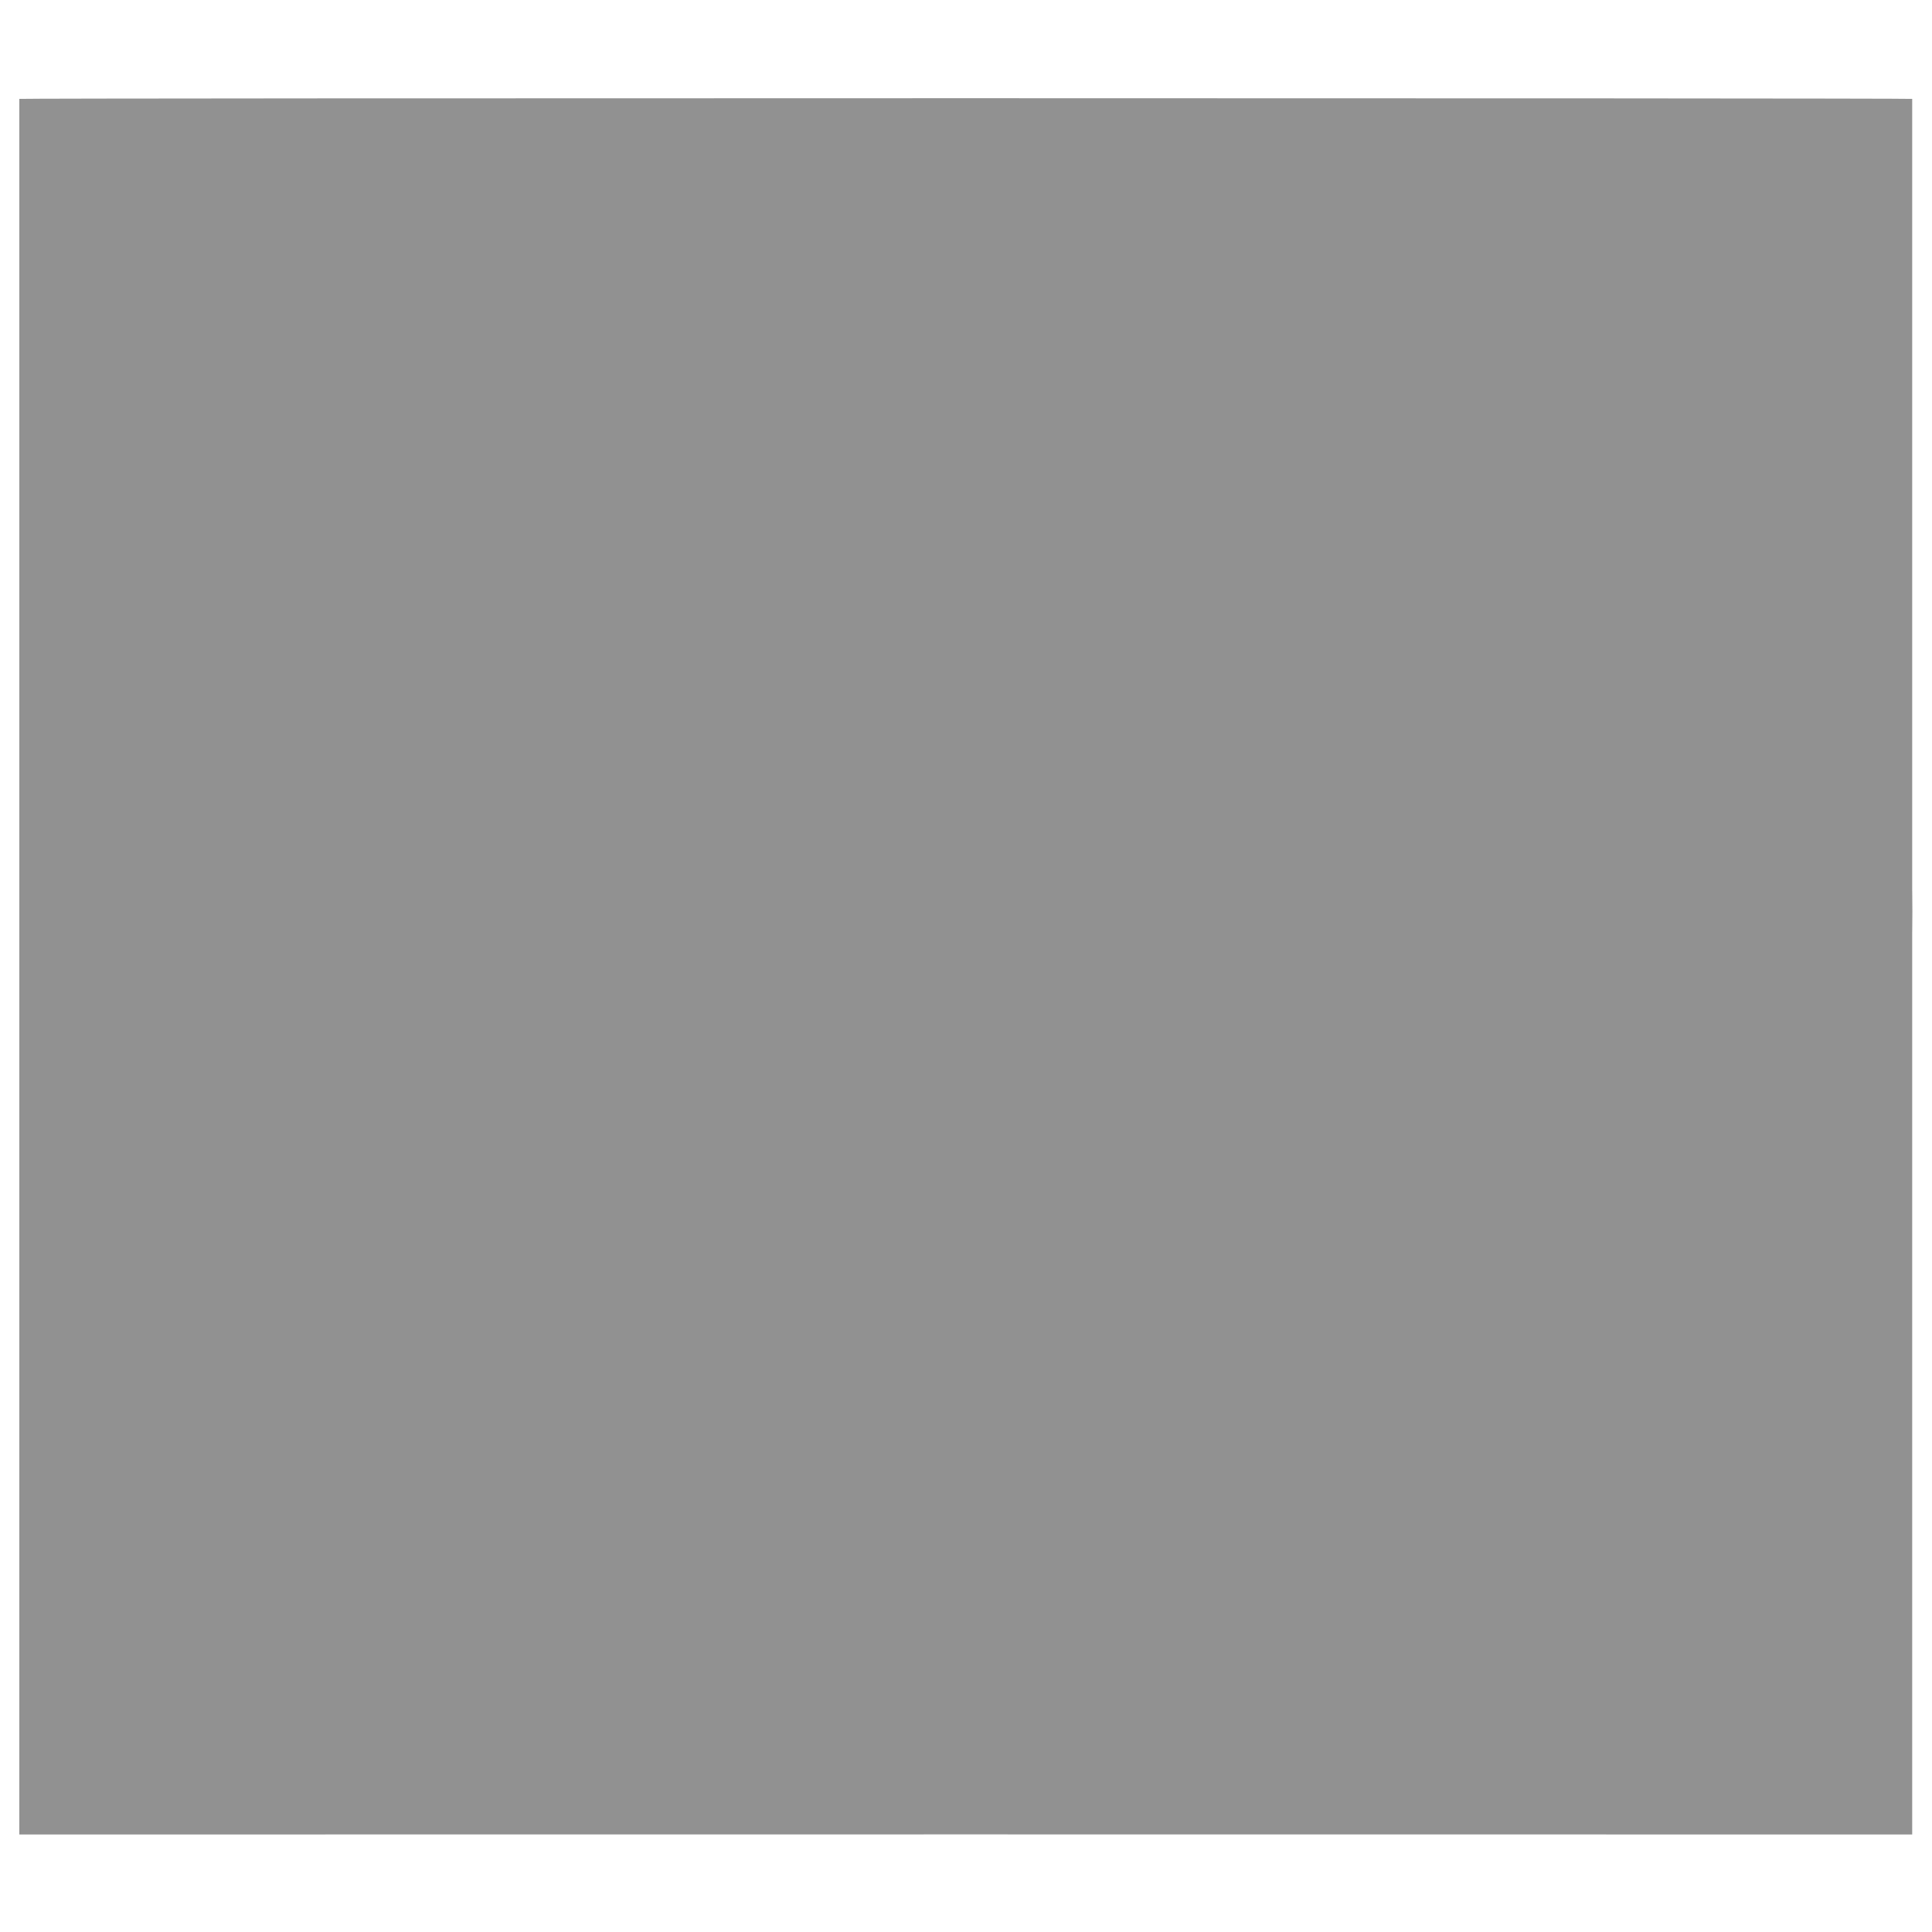
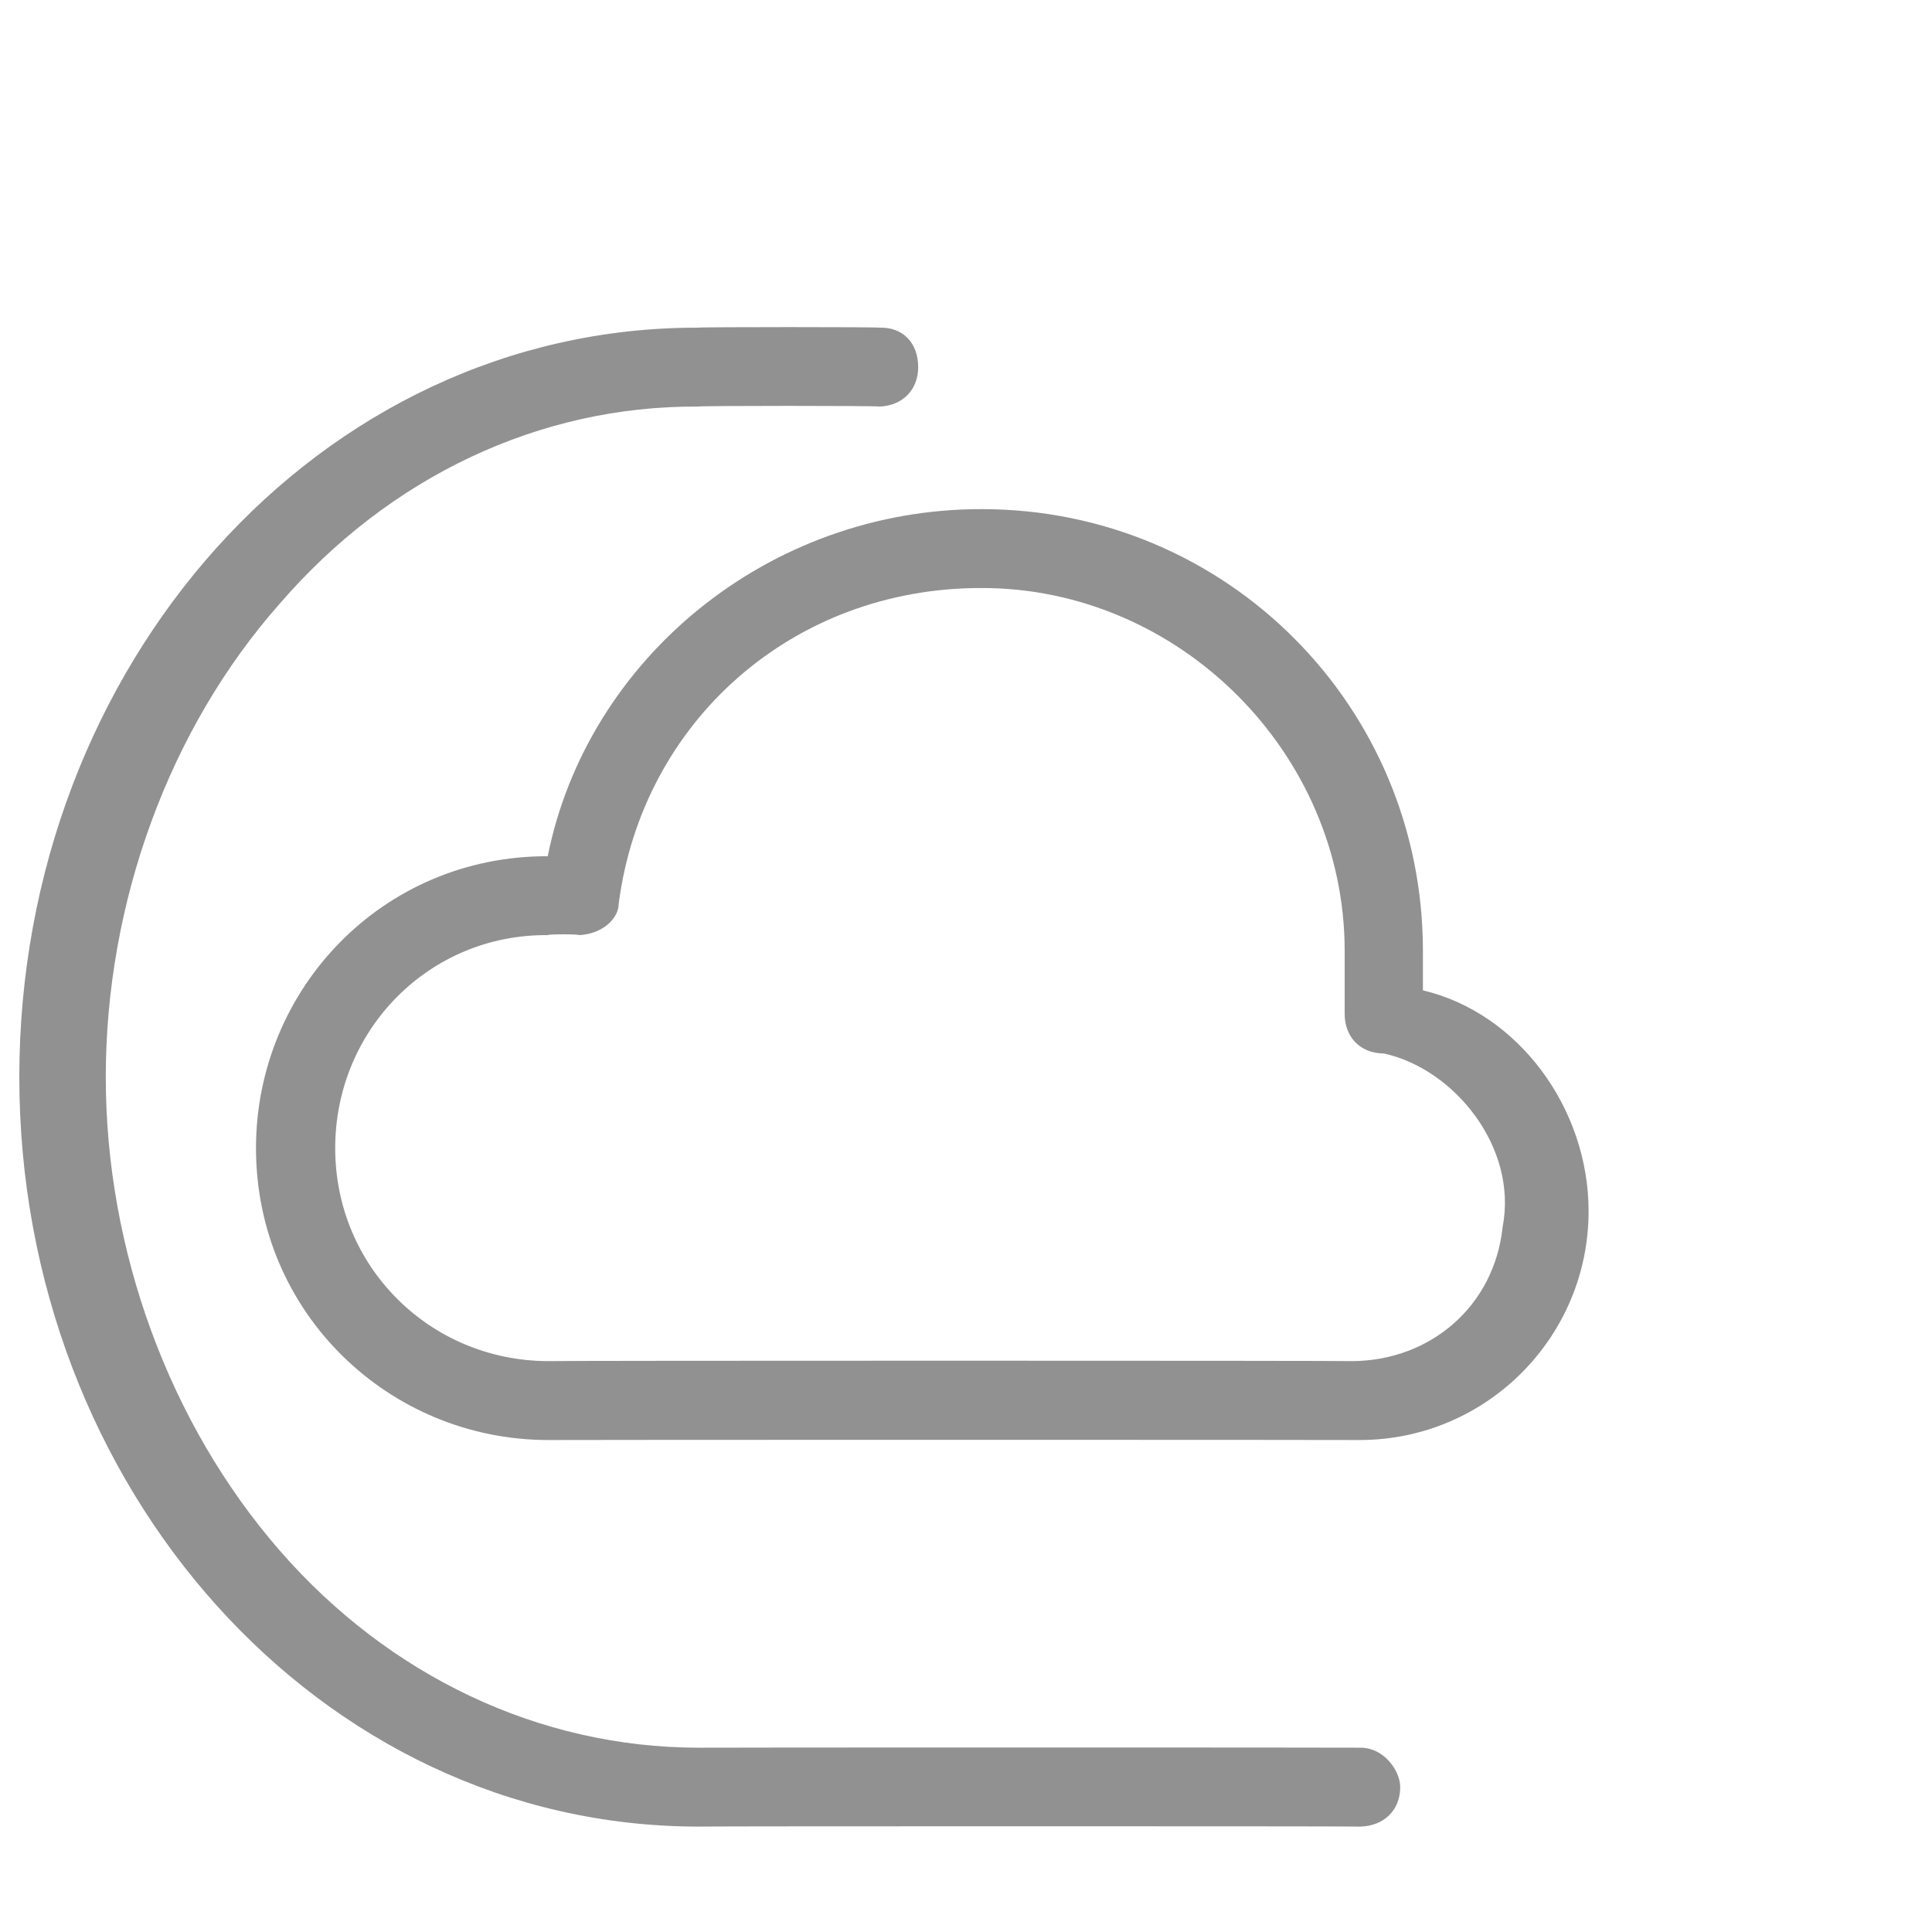
<svg xmlns="http://www.w3.org/2000/svg" version="1.1" width="100%" height="100%" id="svgWorkerArea" viewBox="0 0 400 400" style="background: white;">
  <defs id="defsdoc">
    <pattern id="patternBool" x="0" y="0" width="10" height="10" patternUnits="userSpaceOnUse" patternTransform="rotate(35)">
      <circle cx="5" cy="5" r="4" style="stroke: none;fill: #ff000070;" />
    </pattern>
  </defs>
  <g id="fileImp-111575146" class="cosito">
-     <path id="SVGID_1_" fill="#91919144" class="grouped" d="M4 20.475C4 20.286 395.9 20.286 395.9 20.475 395.9 20.286 395.9 379.786 395.9 379.808 395.9 379.786 4 379.786 4 379.808 4 379.786 4 20.286 4 20.475 4 20.286 4 20.286 4 20.475" />
-     <path id="pathImp-378749010" fill="#91919144" class="grouped" d="M255.5 33.542C255.5 33.486 118.4 33.486 118.4 33.542 113.4 33.486 110.1 36.586 110.1 41.708 110.1 46.586 113.4 49.686 118.4 49.875 118.4 49.686 255.5 49.686 255.5 49.875 288.1 49.686 319.1 64.486 342.1 90.708 364.9 116.686 377.9 152.686 377.9 188.708 377.9 224.386 364.9 260.386 342.1 286.708 319.1 312.686 288.1 327.286 255.5 327.542 255.5 327.286 218 327.286 218 327.542 213.1 327.286 209.6 330.686 209.6 335.708 209.6 340.386 213.1 343.786 218 343.875 218 343.786 255.5 343.786 255.5 343.875 332.3 343.786 395.9 273.386 395.9 188.708 395.9 103.686 333.9 33.486 255.5 33.542 255.5 33.486 255.5 33.486 255.5 33.542M281.6 361.842C281.6 361.786 144.5 361.786 144.5 361.842 111.7 361.786 80.6 347.086 57.9 321.008 35 294.686 21.9 258.786 21.9 223.008 21.9 186.886 35 150.886 57.9 125.008 80.6 98.686 111.7 83.986 144.5 84.175 144.5 83.986 182.1 83.986 182.1 84.175 186.9 83.986 190.1 80.686 190.1 76.008 190.1 70.986 186.9 67.686 182.1 67.842 182.1 67.686 144.5 67.686 144.5 67.842 66 67.686 4 137.886 4 223.008 4 307.786 66 378.086 144.5 378.175 144.5 378.086 281.6 378.086 281.6 378.175 286.5 378.086 289.9 374.786 289.9 370.008 289.9 366.586 286.5 361.786 281.6 361.842 281.6 361.786 281.6 361.786 281.6 361.842M311.1 254.042C309.4 270.286 296.3 281.686 280 281.808 280 281.686 113.4 281.686 113.4 281.808 88.9 281.686 69.4 262.186 69.4 237.708 69.4 213.186 88.9 193.386 113.4 193.608 113.4 193.386 119.9 193.386 119.9 193.608 124.7 193.386 128.1 190.186 128.1 187.075 133 149.386 164.1 121.686 203.2 121.742 203.2 121.686 203.2 121.686 203.2 121.742 244.1 121.686 278.4 155.886 278.4 196.875 278.4 196.686 278.4 206.586 278.4 206.675 278.4 208.186 278.4 208.186 278.4 209.942 278.4 214.686 281.6 218.086 286.5 218.108 301.1 221.286 314.3 237.586 311.1 254.042 311.1 253.886 311.1 253.886 311.1 254.042M203.2 105.408C203.2 105.386 203.2 105.386 203.2 105.408 159.1 105.386 121.6 136.386 113.4 177.275 79.1 177.186 53 204.886 53 237.708 53 271.886 80.6 298.086 113.4 298.142 113.4 298.086 281.6 298.086 281.6 298.142 307.8 298.086 328.9 276.786 328.9 250.775 328.9 229.386 314.3 209.686 294.6 205.042 294.6 204.886 294.6 196.686 294.6 196.875 294.6 146.186 253.9 105.386 203.2 105.408 203.2 105.386 203.2 105.386 203.2 105.408" />
+     <path id="pathImp-378749010" fill="#91919144" class="grouped" d="M255.5 33.542M281.6 361.842C281.6 361.786 144.5 361.786 144.5 361.842 111.7 361.786 80.6 347.086 57.9 321.008 35 294.686 21.9 258.786 21.9 223.008 21.9 186.886 35 150.886 57.9 125.008 80.6 98.686 111.7 83.986 144.5 84.175 144.5 83.986 182.1 83.986 182.1 84.175 186.9 83.986 190.1 80.686 190.1 76.008 190.1 70.986 186.9 67.686 182.1 67.842 182.1 67.686 144.5 67.686 144.5 67.842 66 67.686 4 137.886 4 223.008 4 307.786 66 378.086 144.5 378.175 144.5 378.086 281.6 378.086 281.6 378.175 286.5 378.086 289.9 374.786 289.9 370.008 289.9 366.586 286.5 361.786 281.6 361.842 281.6 361.786 281.6 361.786 281.6 361.842M311.1 254.042C309.4 270.286 296.3 281.686 280 281.808 280 281.686 113.4 281.686 113.4 281.808 88.9 281.686 69.4 262.186 69.4 237.708 69.4 213.186 88.9 193.386 113.4 193.608 113.4 193.386 119.9 193.386 119.9 193.608 124.7 193.386 128.1 190.186 128.1 187.075 133 149.386 164.1 121.686 203.2 121.742 203.2 121.686 203.2 121.686 203.2 121.742 244.1 121.686 278.4 155.886 278.4 196.875 278.4 196.686 278.4 206.586 278.4 206.675 278.4 208.186 278.4 208.186 278.4 209.942 278.4 214.686 281.6 218.086 286.5 218.108 301.1 221.286 314.3 237.586 311.1 254.042 311.1 253.886 311.1 253.886 311.1 254.042M203.2 105.408C203.2 105.386 203.2 105.386 203.2 105.408 159.1 105.386 121.6 136.386 113.4 177.275 79.1 177.186 53 204.886 53 237.708 53 271.886 80.6 298.086 113.4 298.142 113.4 298.086 281.6 298.086 281.6 298.142 307.8 298.086 328.9 276.786 328.9 250.775 328.9 229.386 314.3 209.686 294.6 205.042 294.6 204.886 294.6 196.686 294.6 196.875 294.6 146.186 253.9 105.386 203.2 105.408 203.2 105.386 203.2 105.386 203.2 105.408" />
  </g>
</svg>